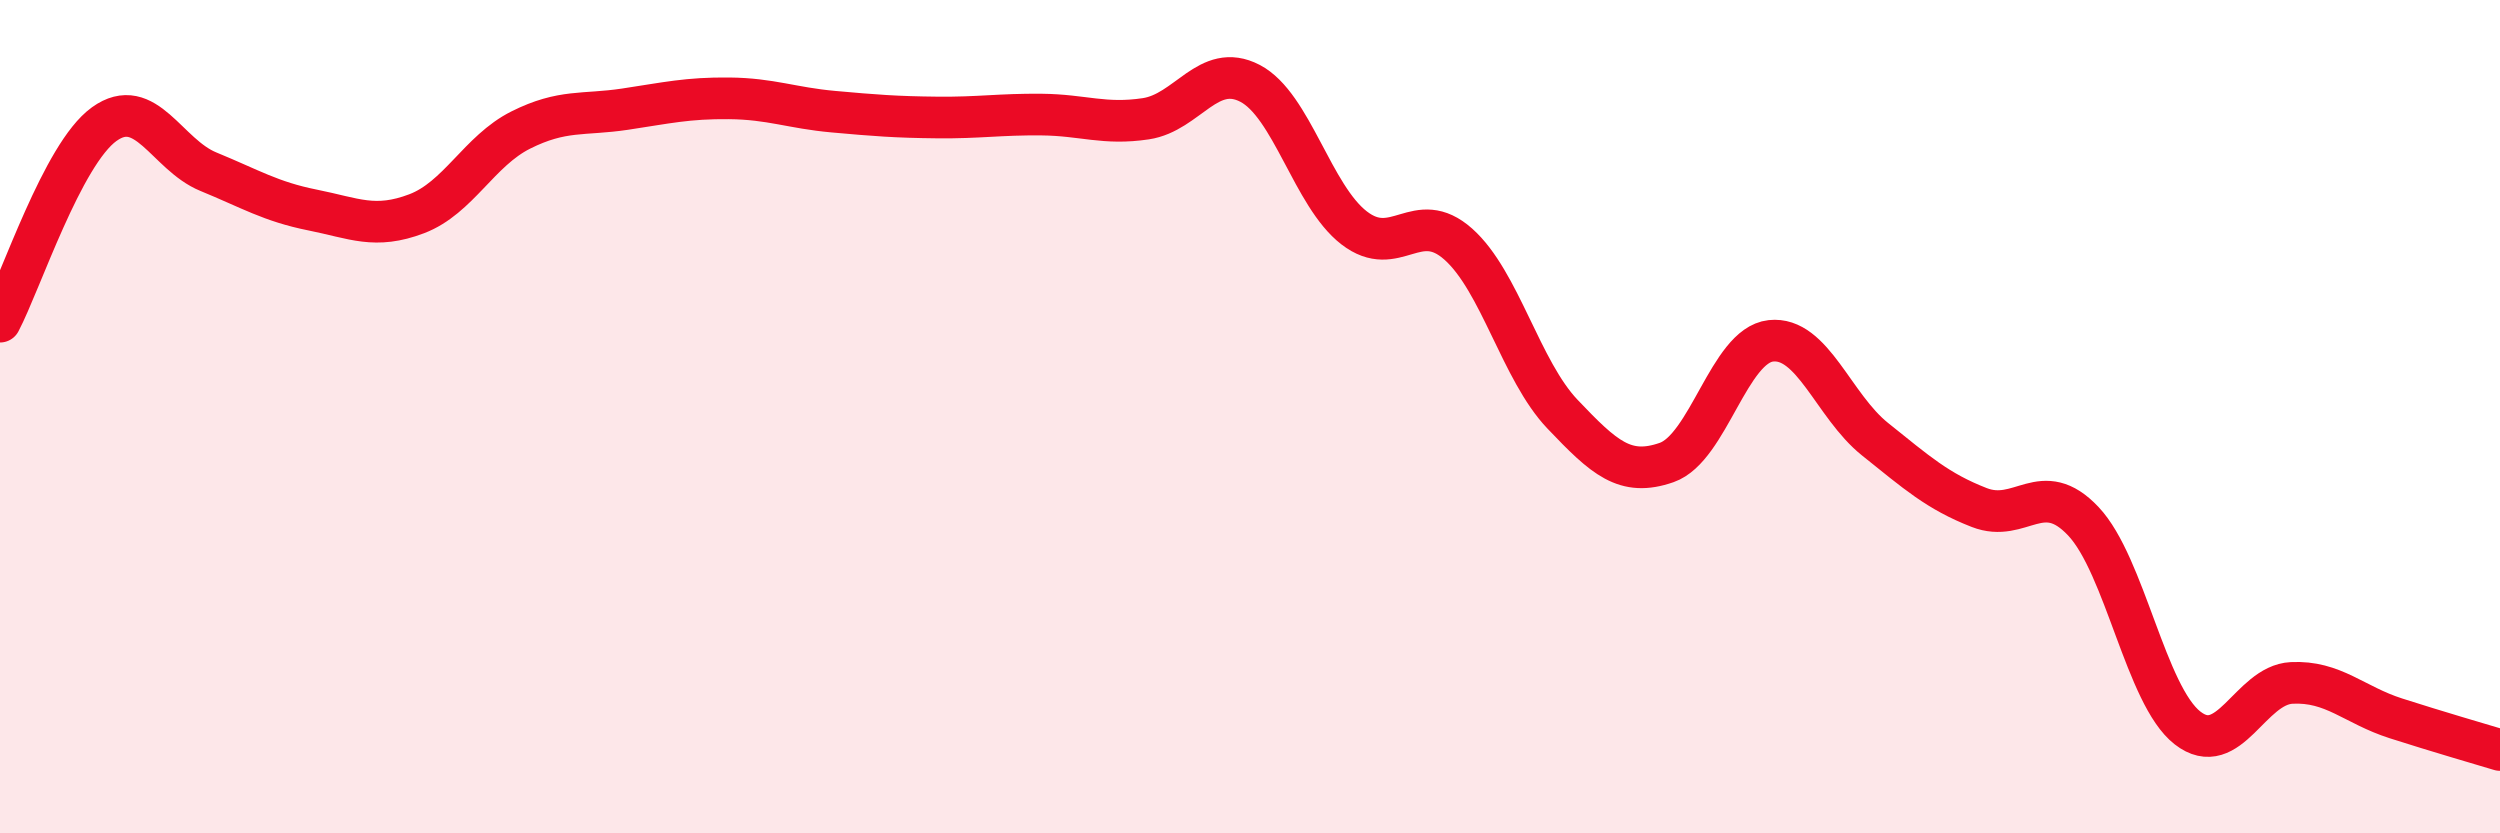
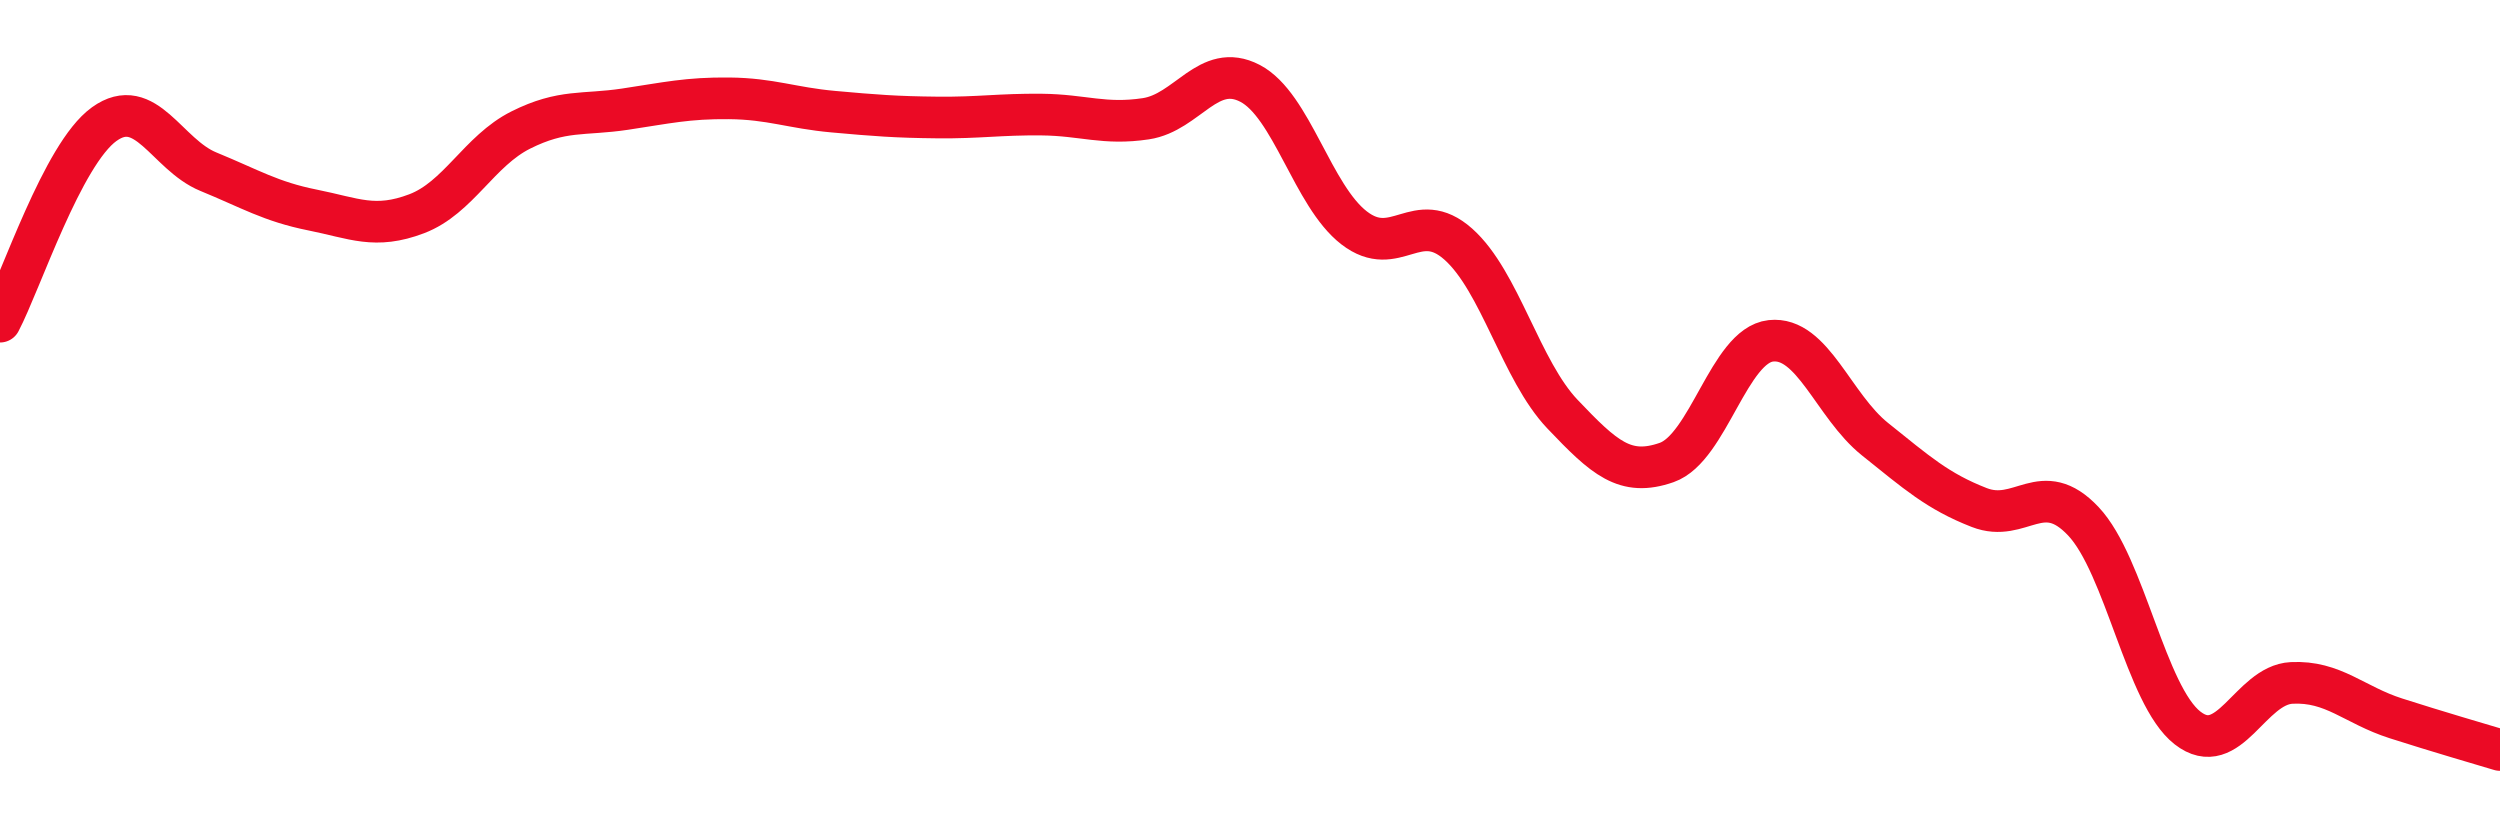
<svg xmlns="http://www.w3.org/2000/svg" width="60" height="20" viewBox="0 0 60 20">
-   <path d="M 0,7.72 C 0.5,6.77 1.5,3.7 2.5,2.98 C 3.5,2.26 4,3.71 5,4.12 C 6,4.53 6.5,4.84 7.5,5.04 C 8.5,5.24 9,5.51 10,5.13 C 11,4.75 11.5,3.62 12.5,3.12 C 13.5,2.62 14,2.77 15,2.62 C 16,2.47 16.5,2.35 17.5,2.36 C 18.5,2.37 19,2.59 20,2.68 C 21,2.77 21.5,2.81 22.5,2.82 C 23.5,2.83 24,2.74 25,2.75 C 26,2.76 26.5,3 27.5,2.85 C 28.5,2.7 29,1.48 30,2 C 31,2.52 31.5,4.7 32.5,5.47 C 33.5,6.24 34,4.97 35,5.86 C 36,6.75 36.5,8.89 37.5,9.94 C 38.5,10.99 39,11.45 40,11.1 C 41,10.75 41.5,8.29 42.5,8.18 C 43.5,8.07 44,9.74 45,10.54 C 46,11.34 46.5,11.79 47.5,12.18 C 48.5,12.57 49,11.45 50,12.51 C 51,13.57 51.5,16.69 52.5,17.47 C 53.5,18.25 54,16.44 55,16.39 C 56,16.34 56.5,16.92 57.5,17.24 C 58.5,17.56 59.5,17.85 60,18L60 20L0 20Z" fill="#EB0A25" opacity="0.1" stroke-linecap="round" stroke-linejoin="round" />
  <path d="M 0,7.72 C 0.5,6.77 1.5,3.7 2.5,2.98 C 3.5,2.26 4,3.71 5,4.12 C 6,4.53 6.5,4.84 7.5,5.04 C 8.5,5.24 9,5.51 10,5.13 C 11,4.75 11.5,3.62 12.5,3.12 C 13.5,2.62 14,2.77 15,2.62 C 16,2.47 16.5,2.35 17.5,2.36 C 18.5,2.37 19,2.59 20,2.68 C 21,2.77 21.5,2.81 22.5,2.82 C 23.5,2.83 24,2.74 25,2.75 C 26,2.76 26.5,3 27.5,2.85 C 28.5,2.7 29,1.48 30,2 C 31,2.52 31.5,4.7 32.5,5.47 C 33.5,6.24 34,4.97 35,5.86 C 36,6.75 36.5,8.89 37.5,9.94 C 38.5,10.99 39,11.45 40,11.1 C 41,10.75 41.5,8.29 42.5,8.18 C 43.5,8.07 44,9.74 45,10.54 C 46,11.34 46.5,11.79 47.5,12.18 C 48.5,12.57 49,11.45 50,12.51 C 51,13.57 51.5,16.69 52.5,17.47 C 53.5,18.25 54,16.44 55,16.39 C 56,16.34 56.5,16.92 57.5,17.24 C 58.5,17.56 59.5,17.85 60,18" stroke="#EB0A25" stroke-width="1" fill="none" stroke-linecap="round" stroke-linejoin="round" />
</svg>